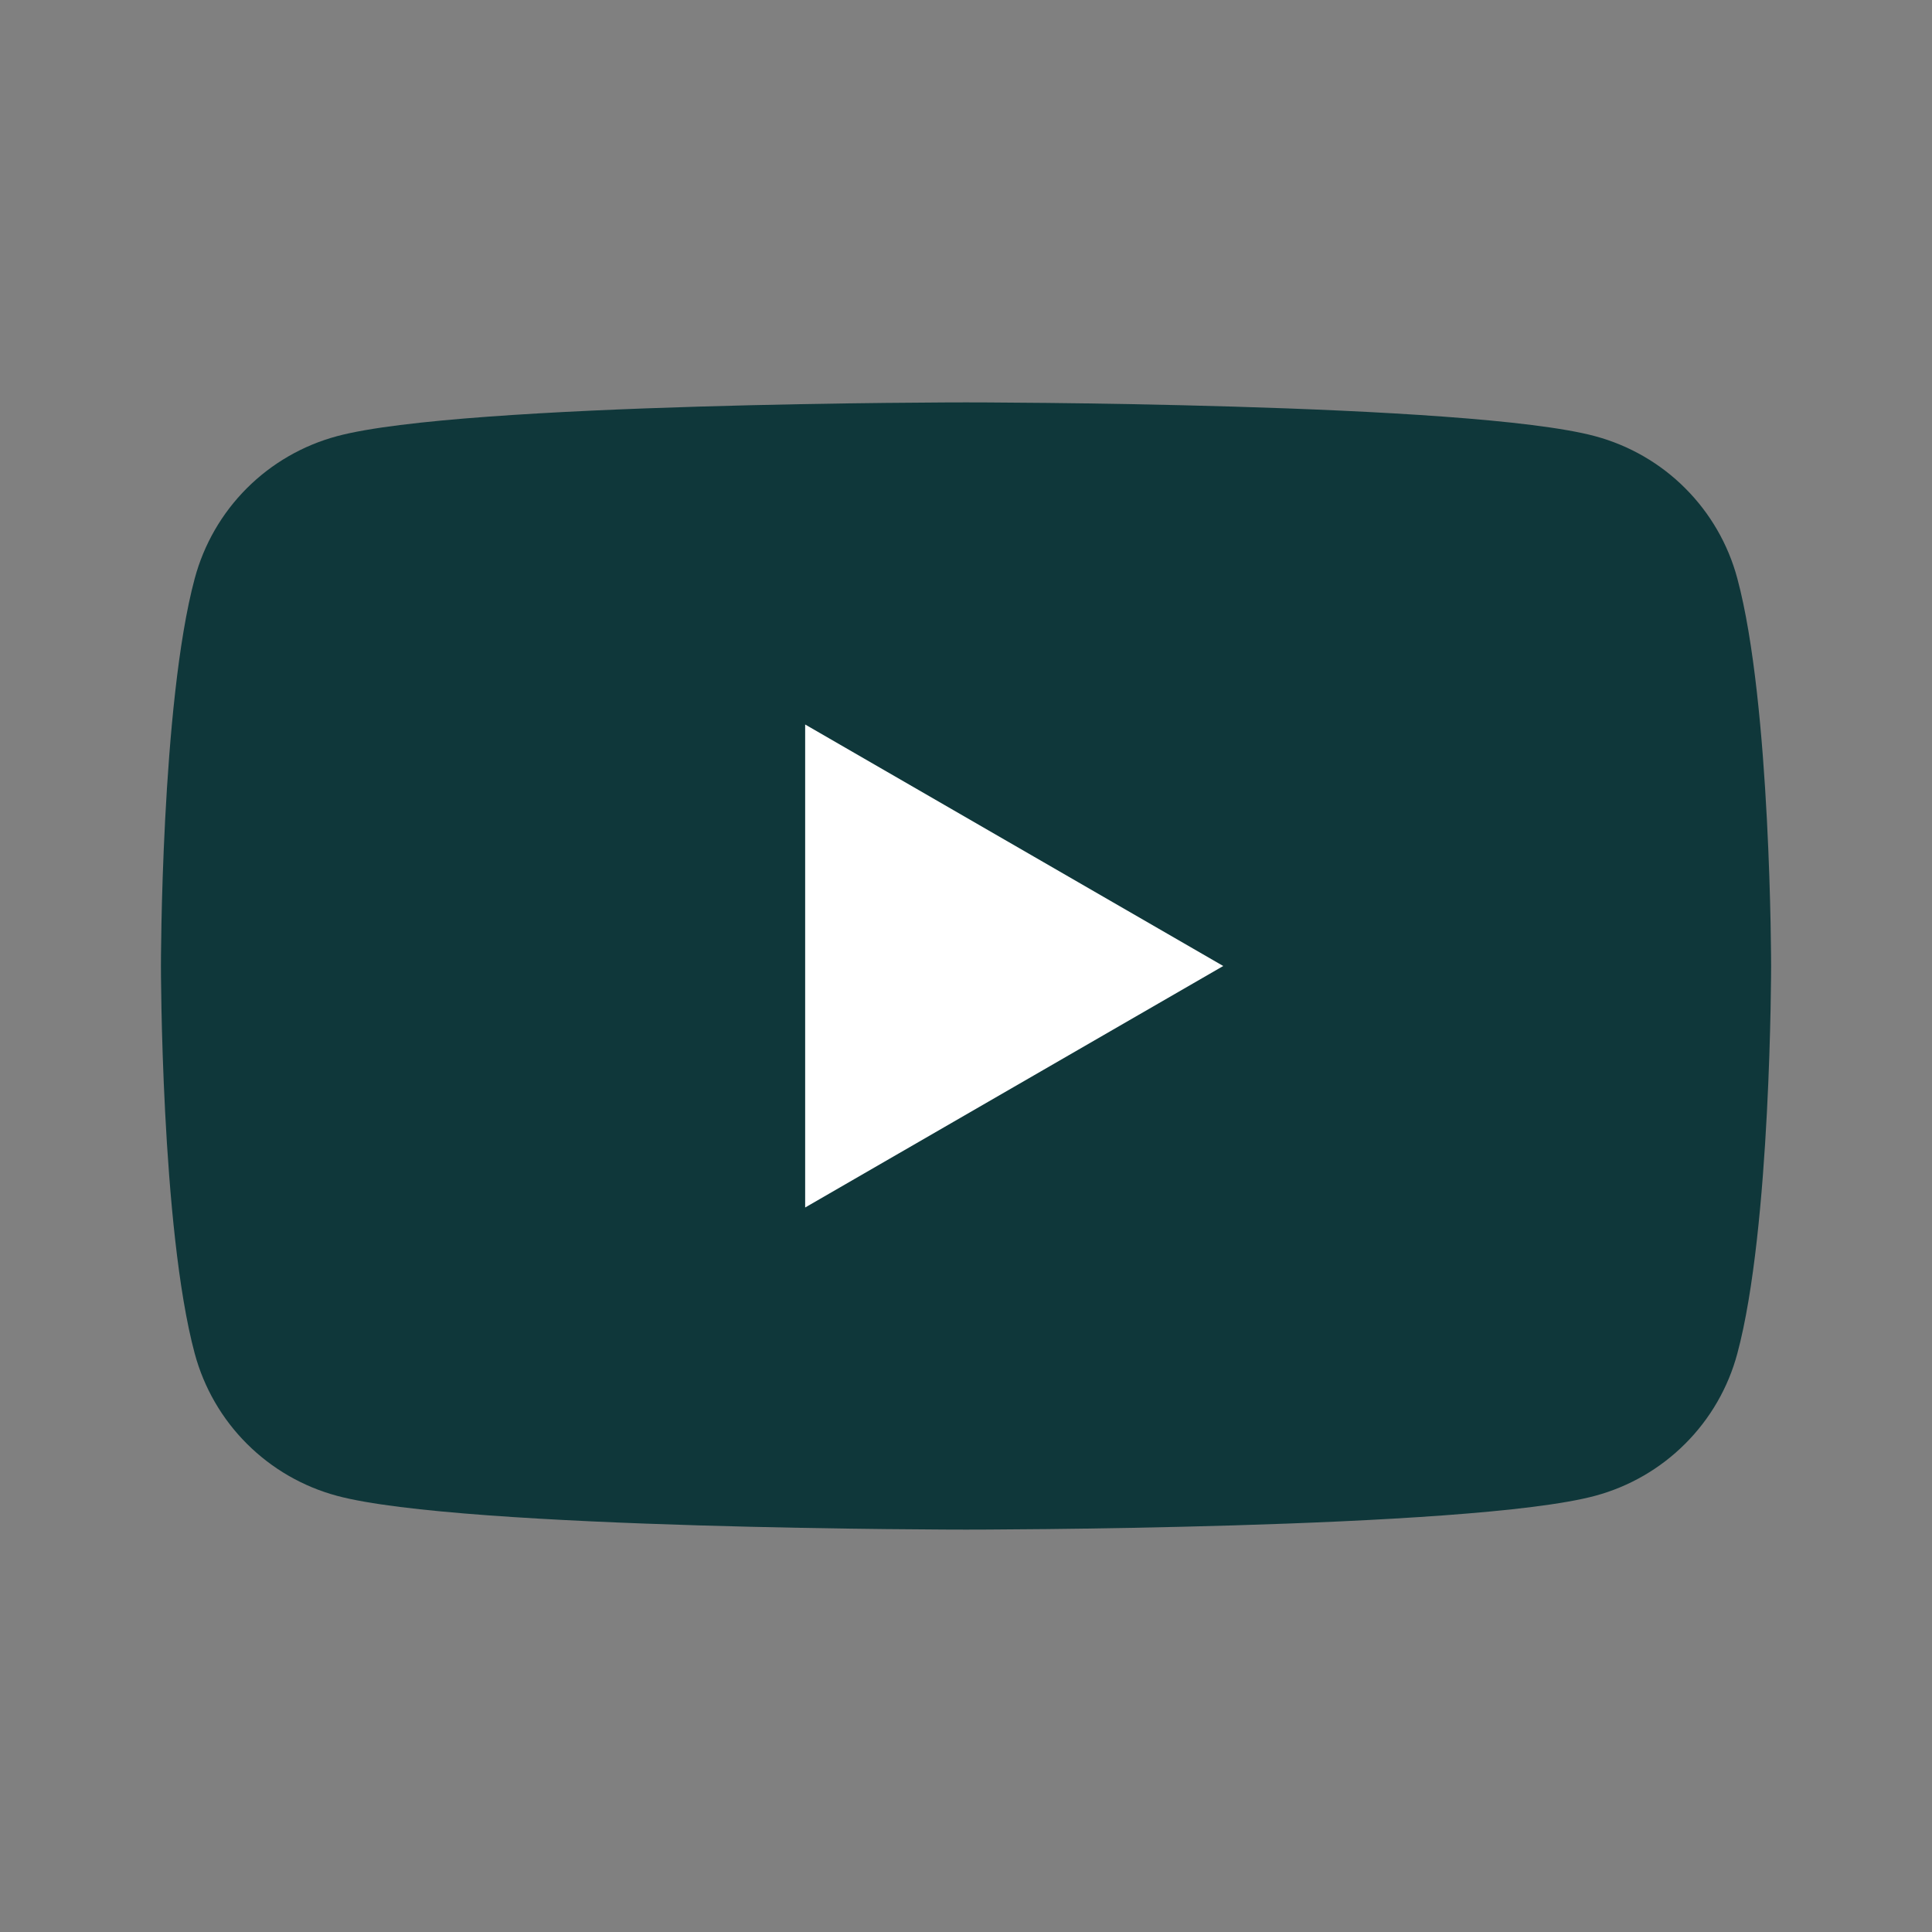
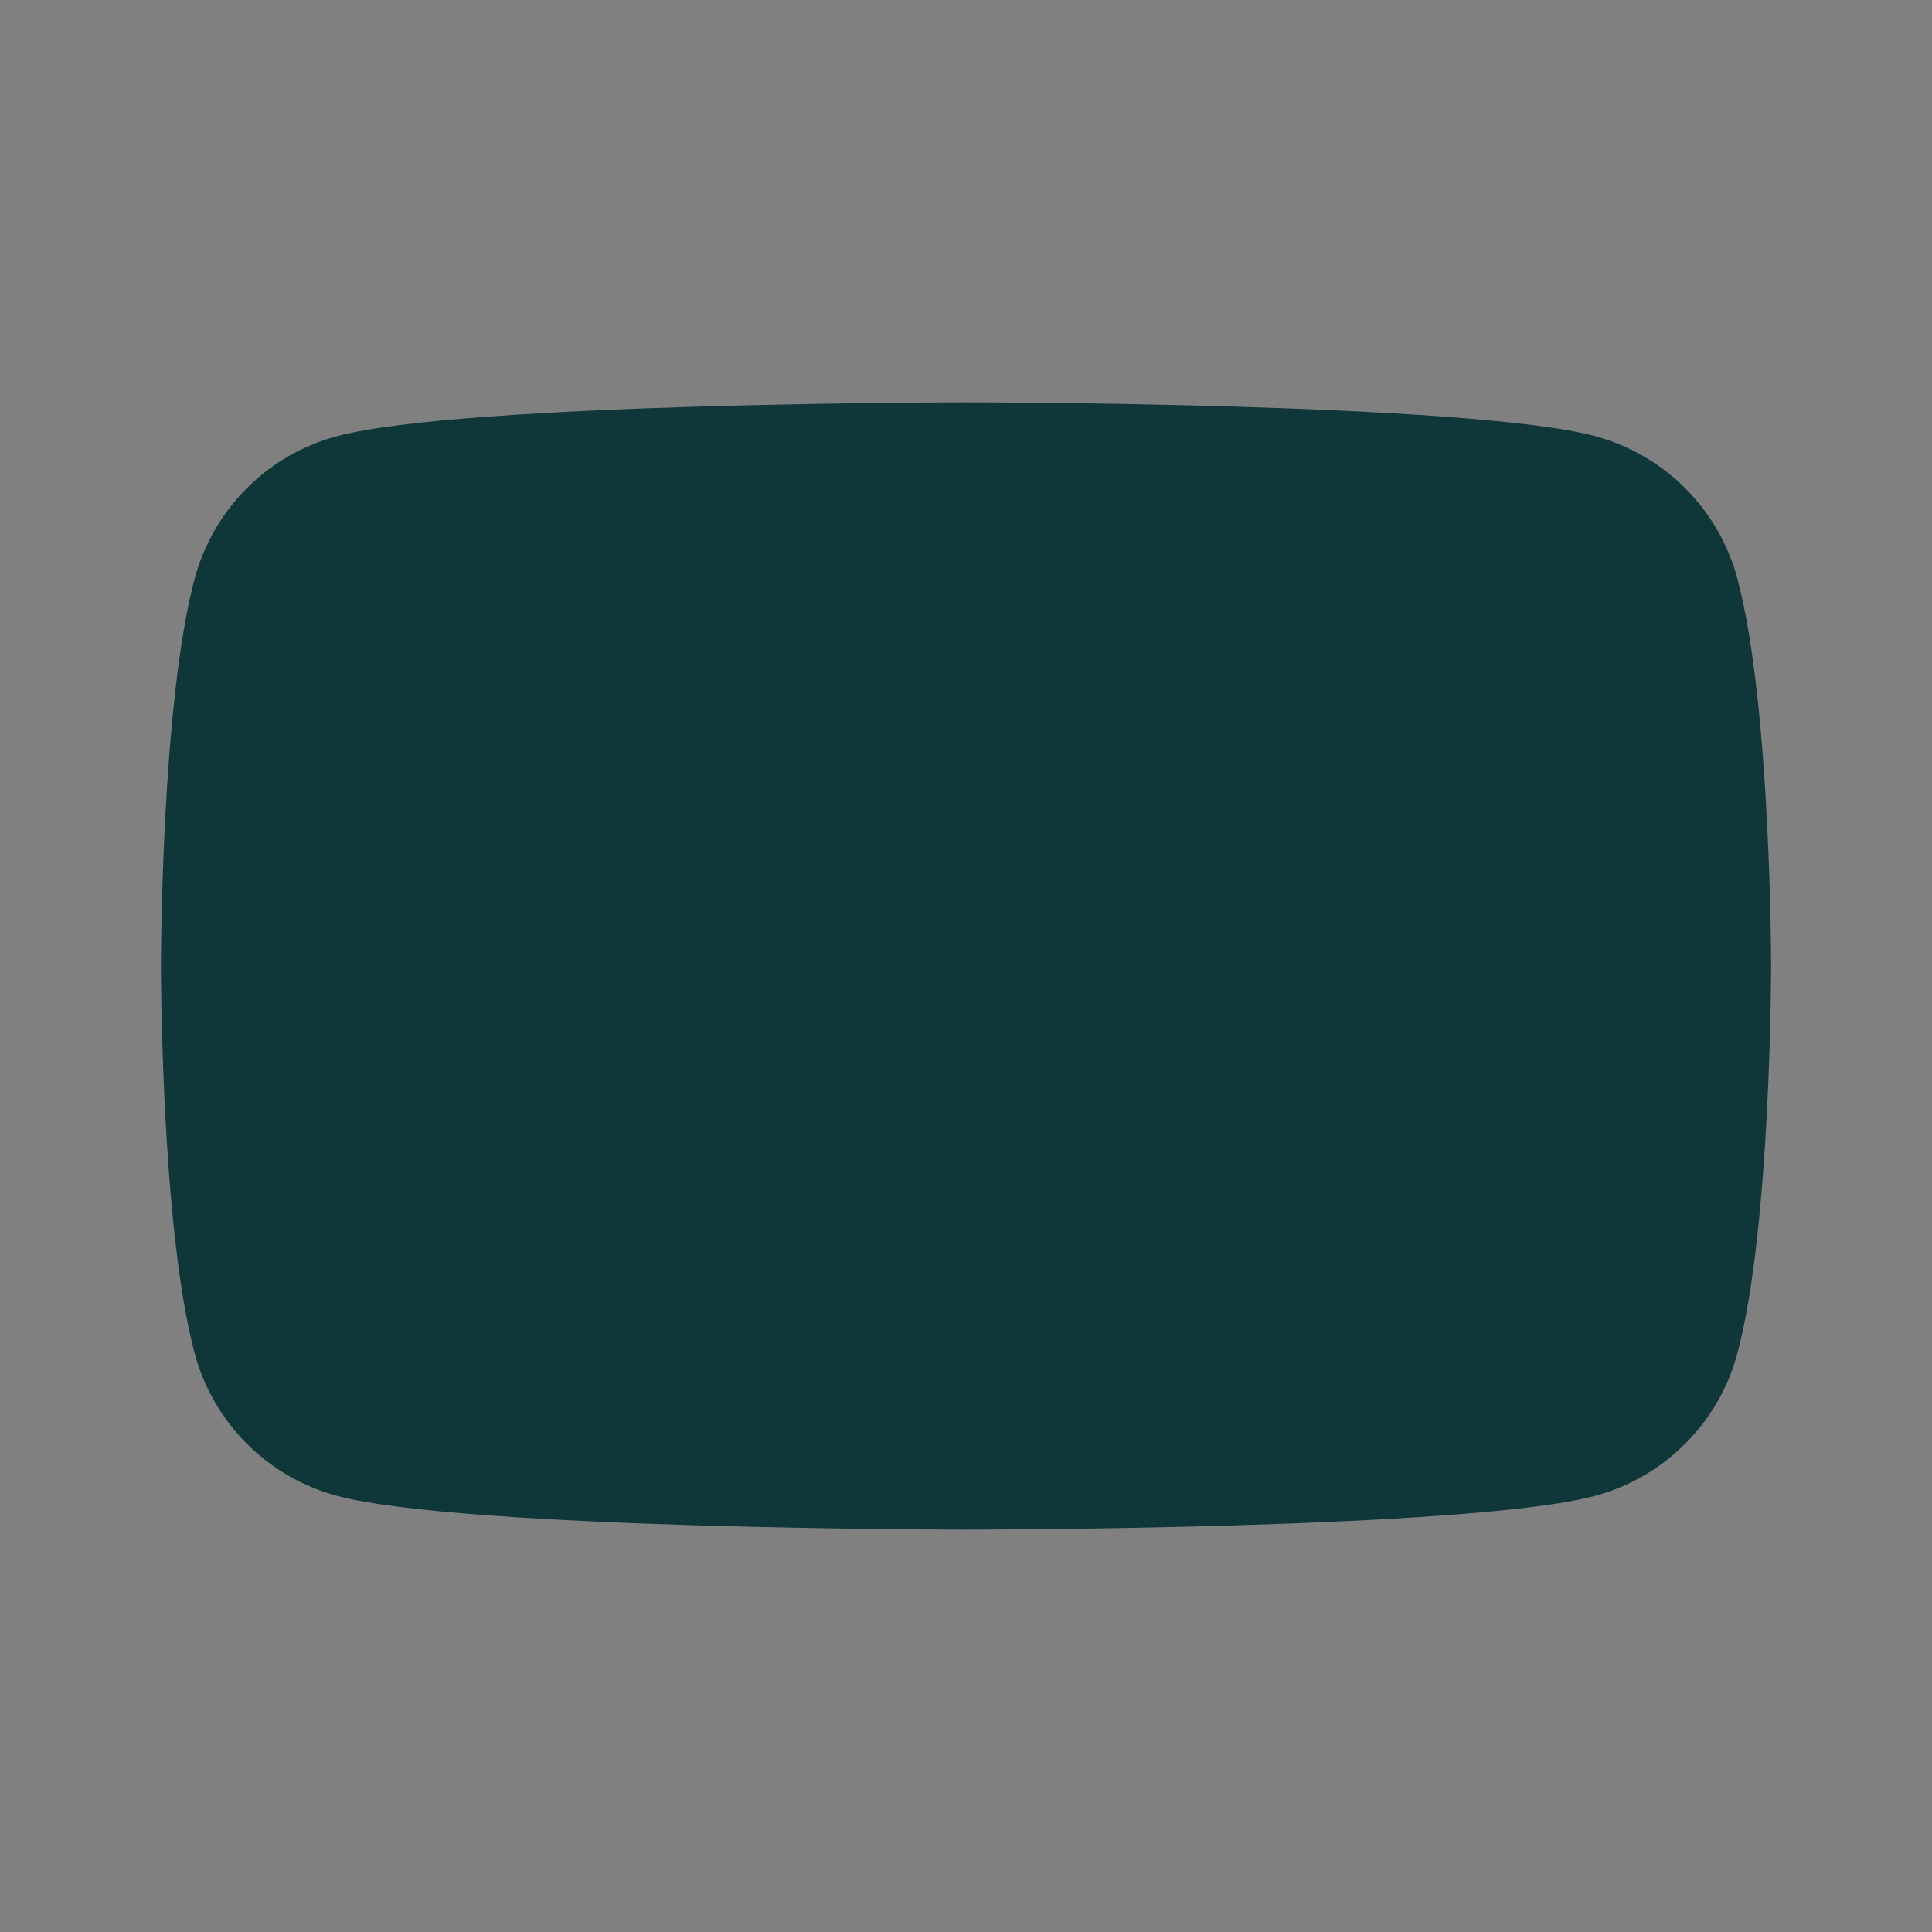
<svg xmlns="http://www.w3.org/2000/svg" width="40" height="40" viewBox="0 0 40 40" fill="none">
  <rect x="0" y="0" width="40" height="40" fill="#808080" stroke="none" />
  <path d="M35.969 11.975C35.78 11.269 35.408 10.626 34.891 10.109C34.375 9.592 33.731 9.221 33.026 9.031C30.426 8.331 20.001 8.331 20.001 8.331C20.001 8.331 9.576 8.331 6.976 9.031C6.27 9.221 5.627 9.592 5.11 10.109C4.593 10.626 4.222 11.269 4.032 11.975C3.332 14.575 3.332 20 3.332 20C3.332 20 3.332 25.425 4.032 28.025C4.222 28.73 4.593 29.374 5.11 29.89C5.627 30.407 6.27 30.779 6.976 30.969C9.576 31.669 20.001 31.669 20.001 31.669C20.001 31.669 30.426 31.669 33.026 30.969C33.731 30.779 34.375 30.407 34.891 29.89C35.408 29.374 35.78 28.73 35.969 28.025C36.669 25.425 36.669 20 36.669 20C36.669 20 36.669 14.575 35.969 11.975Z" fill="#0F373A" />
-   <path d="M16.67 25V15L25.326 20L16.67 25Z" fill="white" />
</svg>